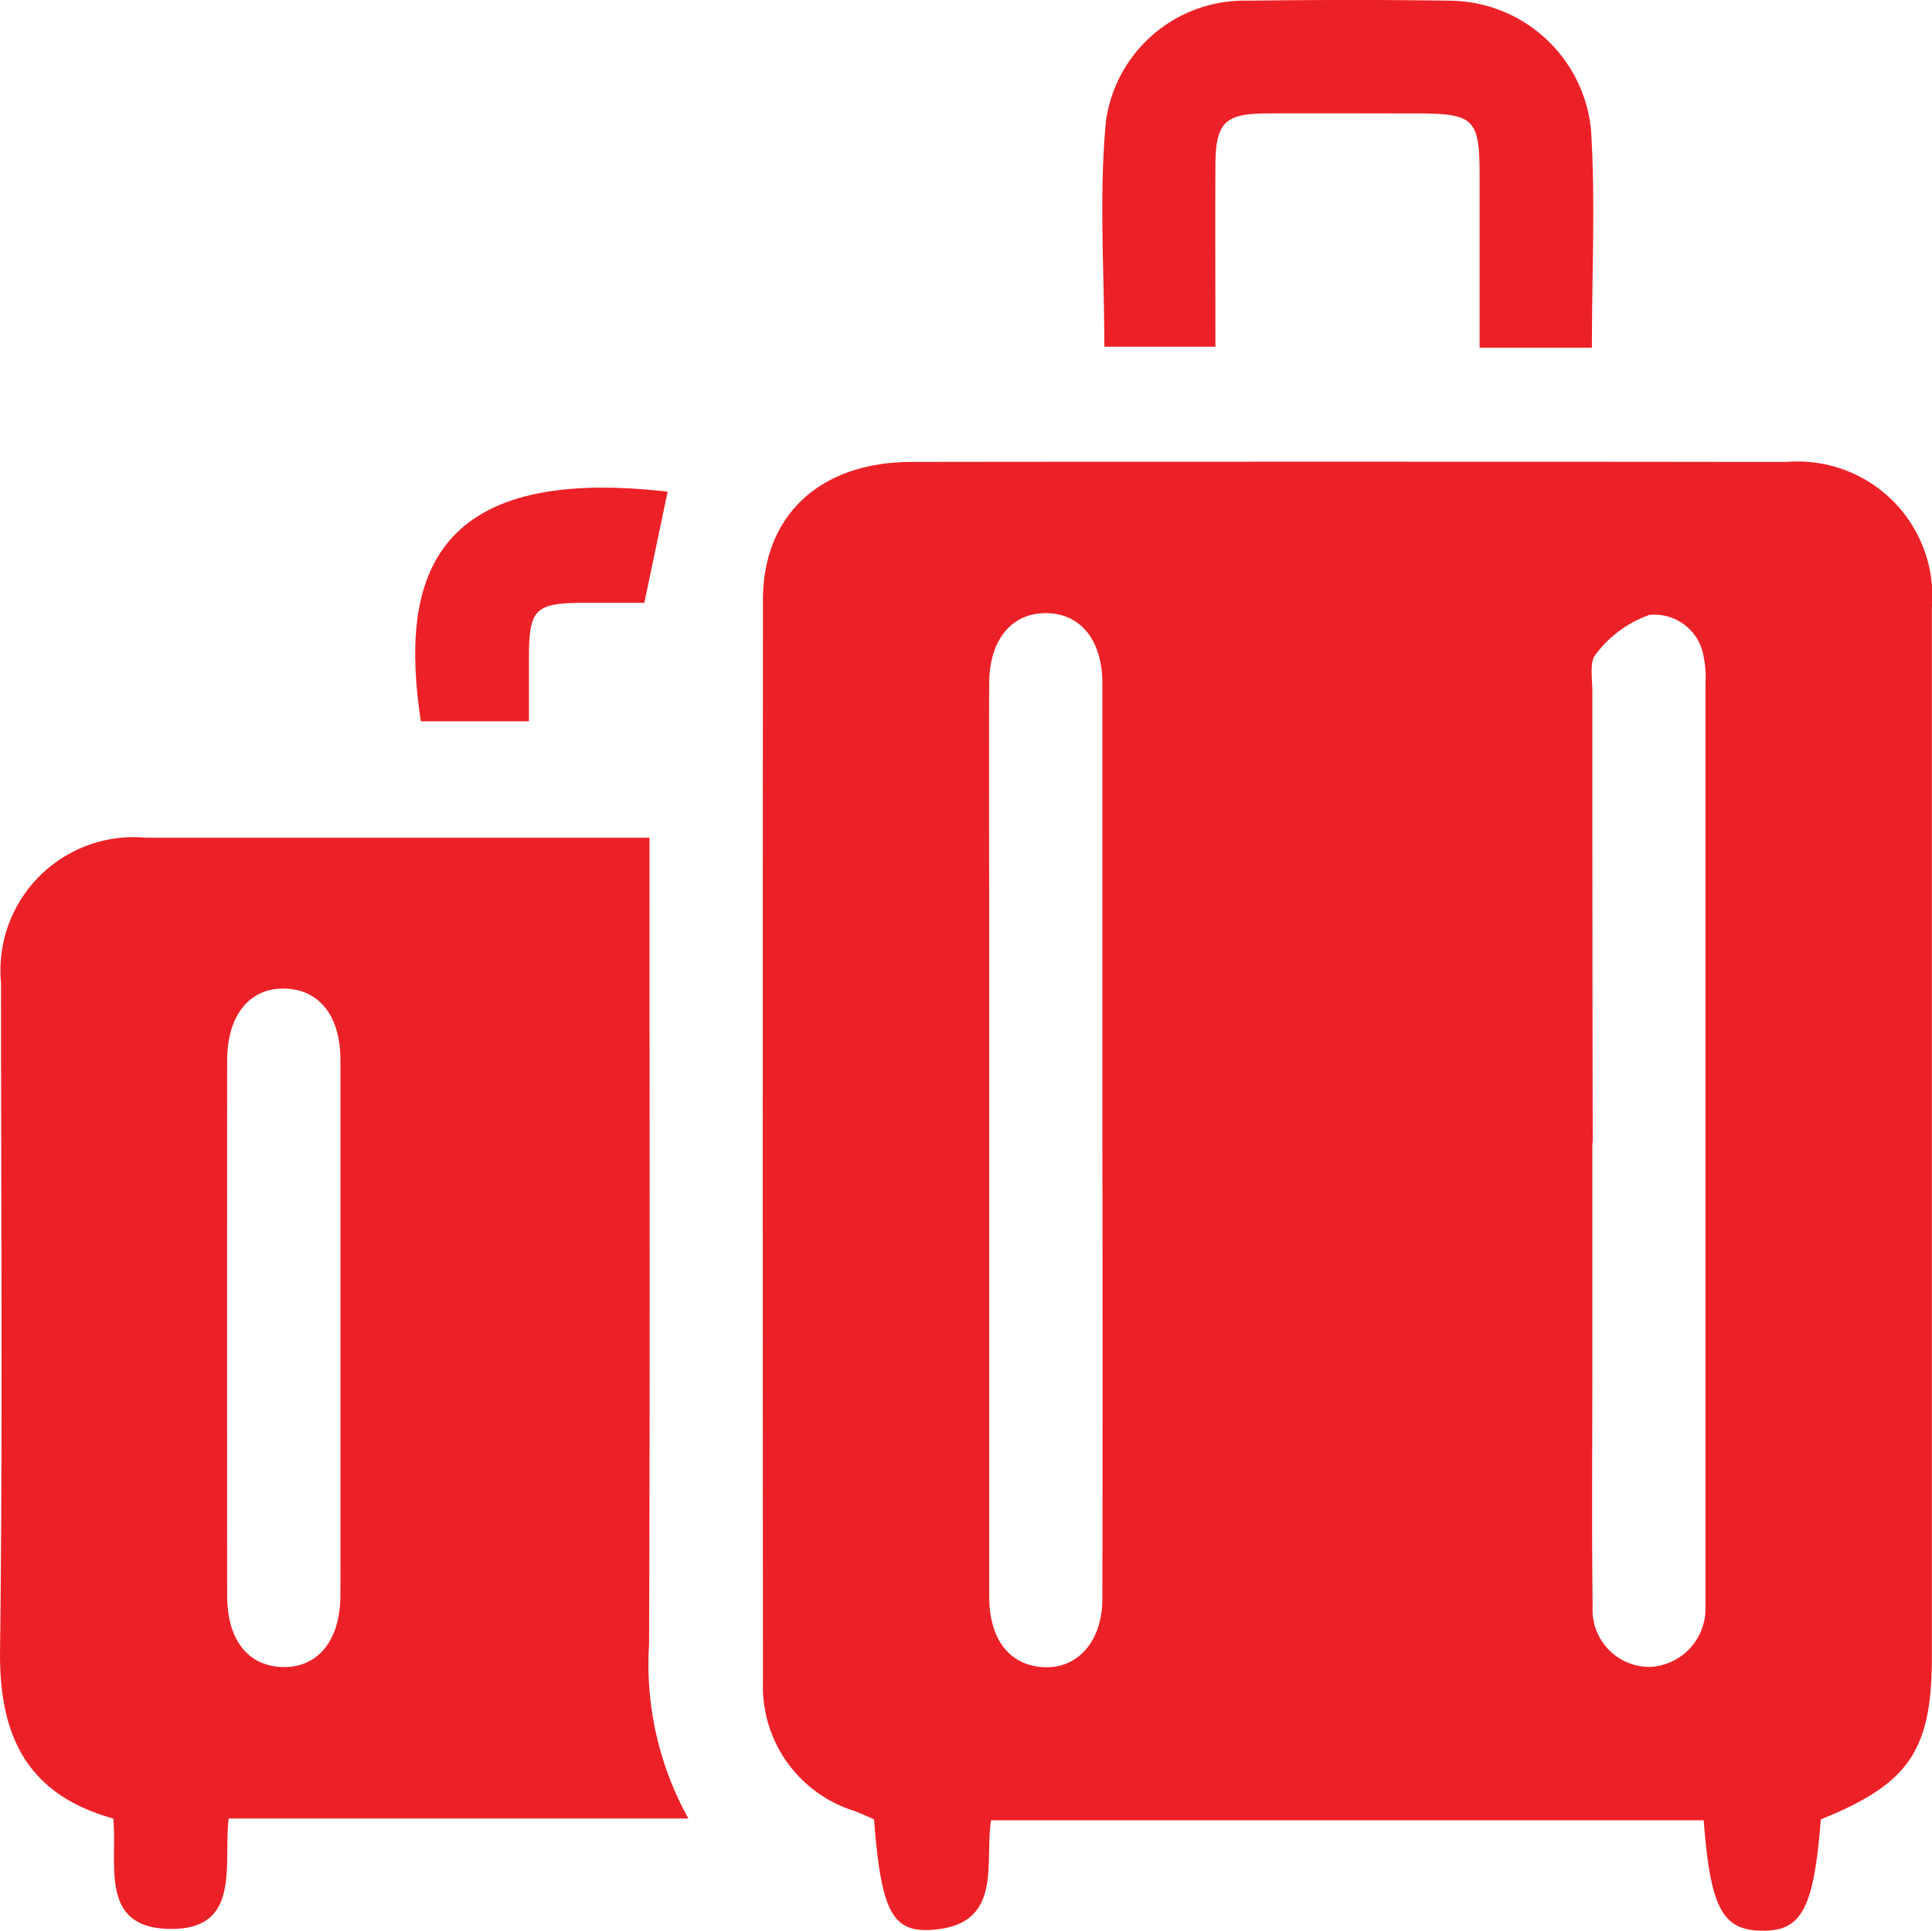
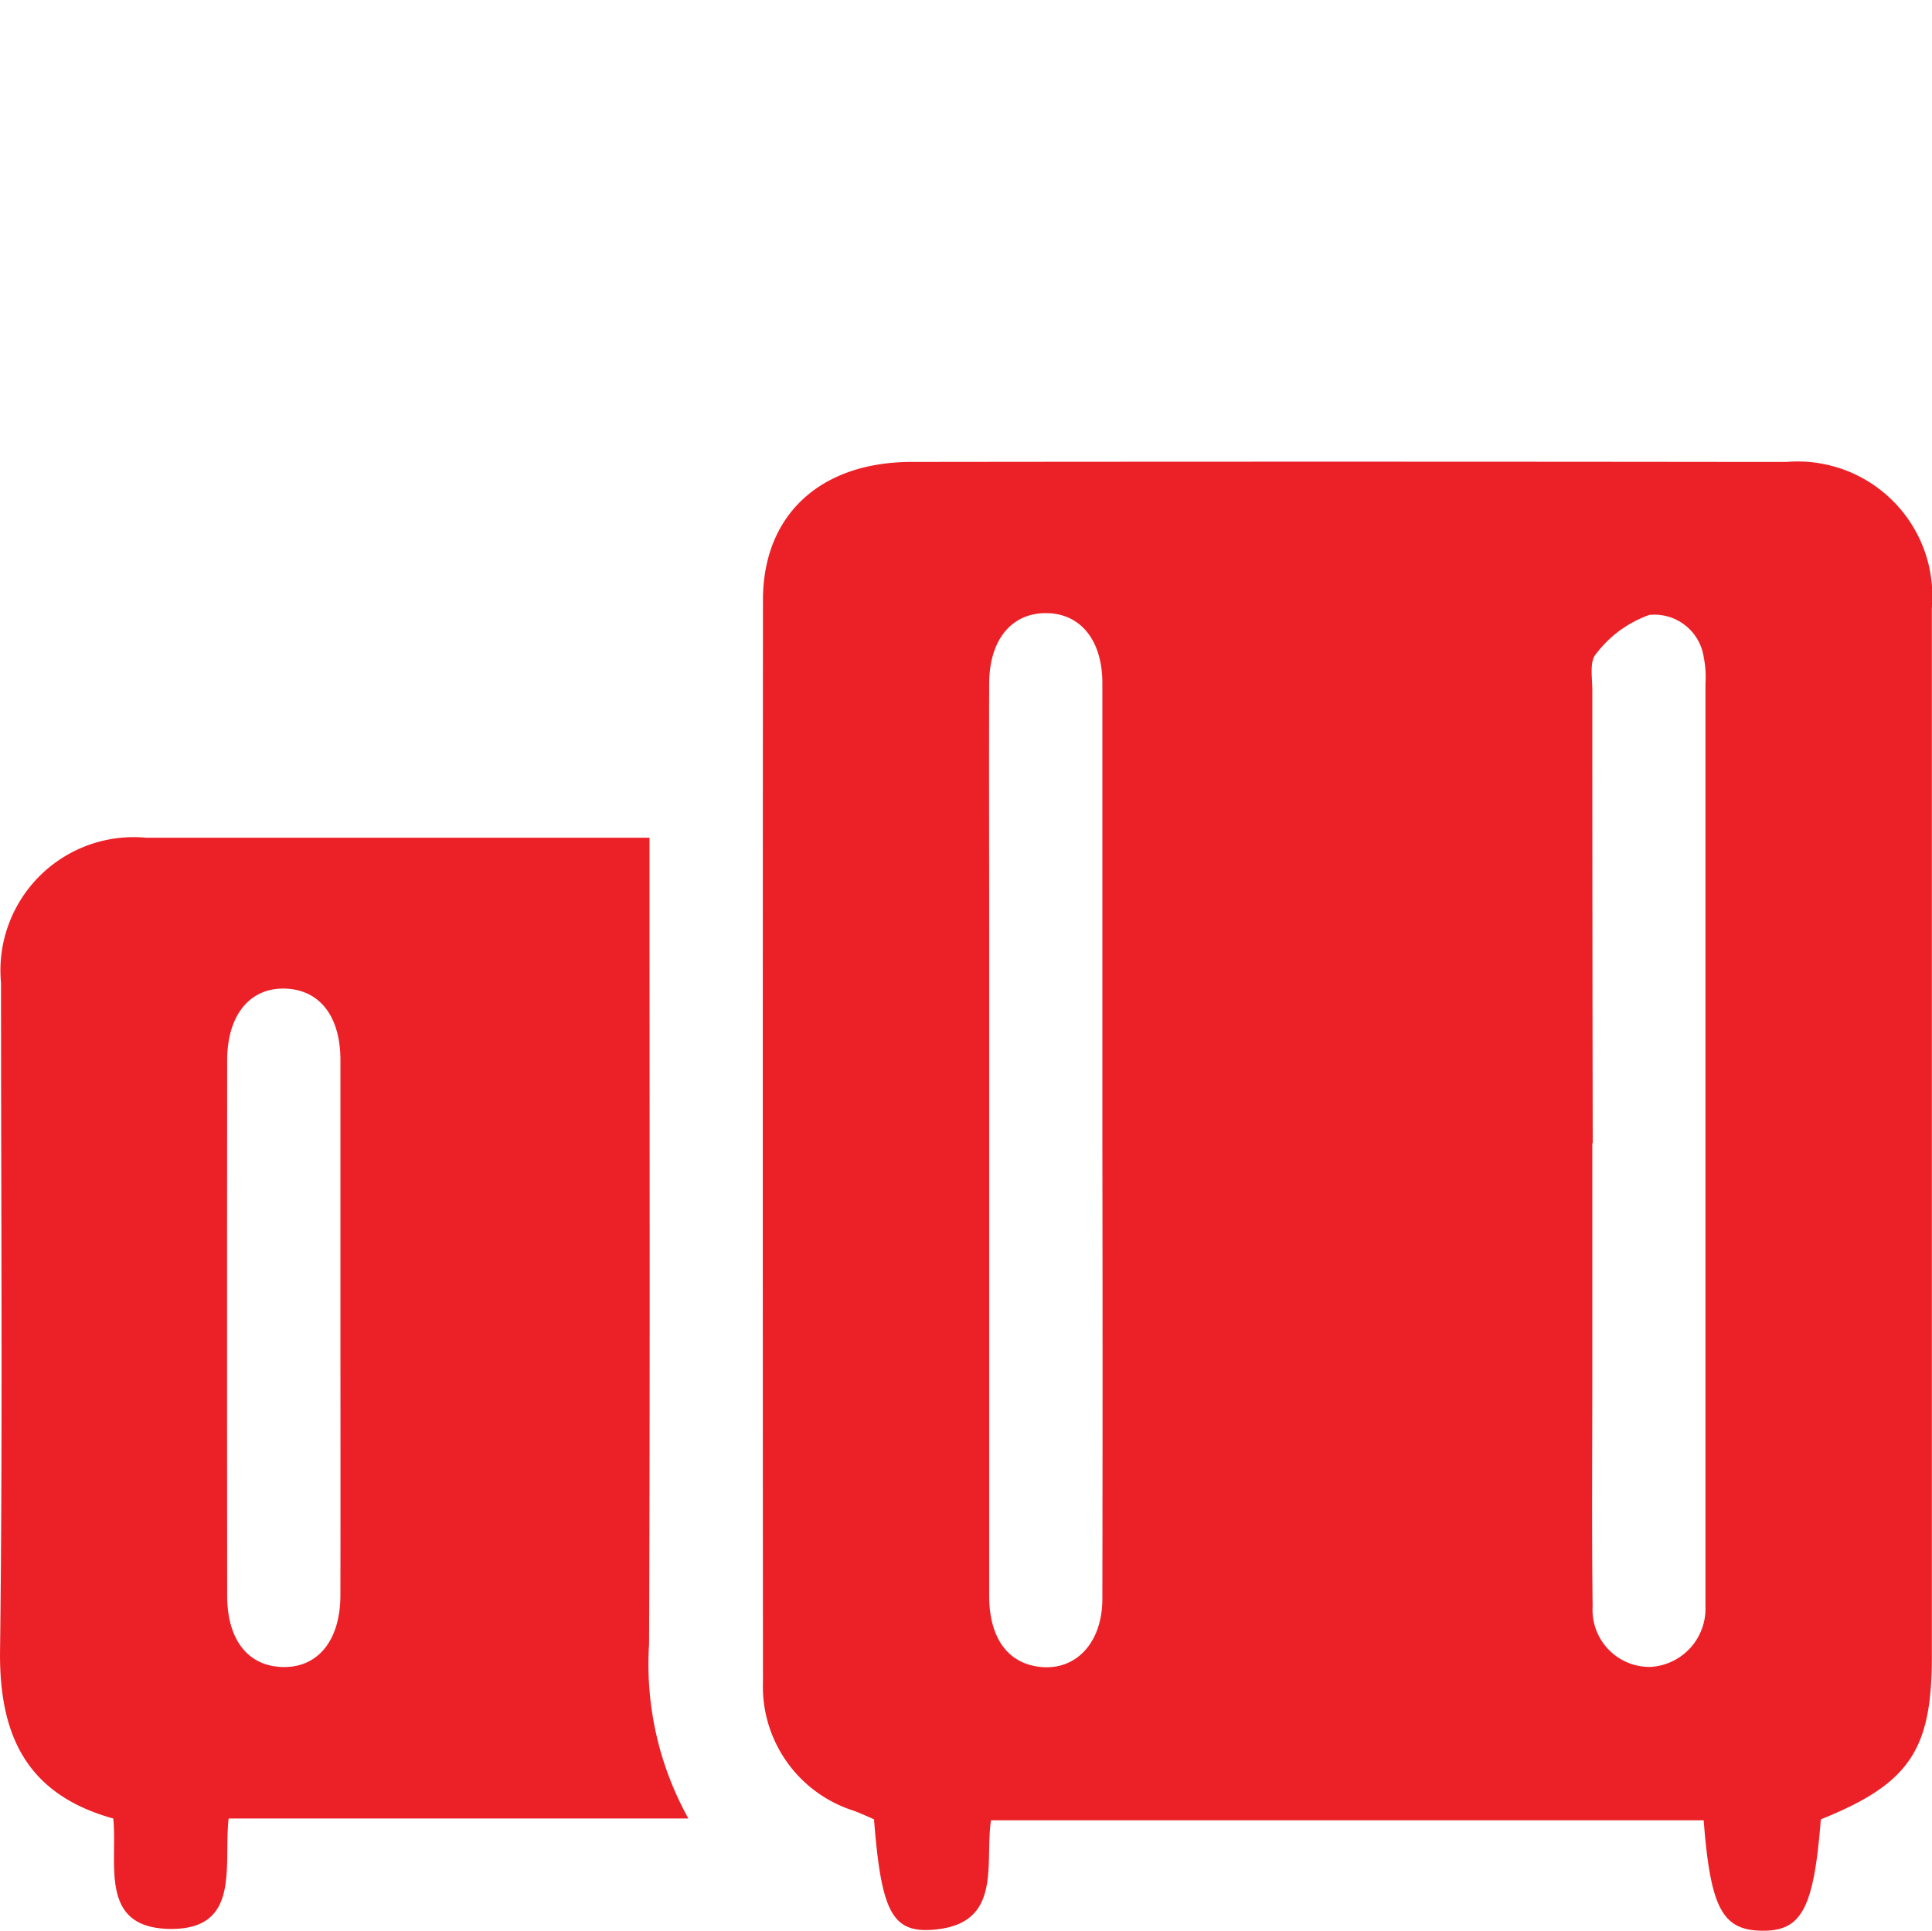
<svg xmlns="http://www.w3.org/2000/svg" width="43.375" height="43.354" viewBox="0 0 43.375 43.354">
  <g id="Group_5064" data-name="Group 5064" transform="translate(-2653.41 63.066)">
    <path id="Path_9843" data-name="Path 9843" d="M2778.321,28.643c-.157,2.007-.431,2.516-1.33,2.5-.882-.013-1.149-.515-1.3-2.479h-16c-.15.987.29,2.383-1.383,2.462-.856.04-1.087-.486-1.244-2.485-.141-.06-.291-.131-.447-.189a2.925,2.925,0,0,1-2.046-2.894q-.008-12.147,0-24.294c0-1.909,1.287-3.1,3.342-3.1q9.355-.011,18.711,0c.31,0,.621,0,.931,0a3.024,3.024,0,0,1,3.259,3.276q0,11.766,0,23.533C2780.817,27.086,2780.312,27.842,2778.321,28.643Zm-16.13-15.187q0-5.162,0-10.324c0-.973-.5-1.576-1.274-1.573s-1.264.607-1.267,1.581c-.006,1.862,0,3.724,0,5.586q0,7.447,0,14.894c0,.952.42,1.524,1.148,1.6.8.085,1.391-.543,1.393-1.524Q2762.2,18.575,2762.191,13.455Zm11,0V18.7c0,1.721-.014,3.442.007,5.162a1.28,1.28,0,0,0,1.3,1.358,1.31,1.31,0,0,0,1.233-1.35c0-.084,0-.169,0-.254q0-10.24,0-20.48a2.229,2.229,0,0,0-.039-.588,1.119,1.119,0,0,0-1.22-.949,2.568,2.568,0,0,0-1.2.88c-.149.162-.08.54-.081.819Q2773.191,8.378,2773.2,13.456Z" transform="translate(-84.032 -50.858)" fill="#ec2127" />
    <path id="Path_9844" data-name="Path 9844" d="M2668.865,70.051h-10.322c-.12,1.046.289,2.5-1.318,2.479s-1.17-1.468-1.272-2.479c-1.946-.54-2.566-1.868-2.542-3.775.063-4.995.02-9.99.022-14.986a2.992,2.992,0,0,1,3.259-3.261c3.724,0,7.448,0,11.3,0v.927c0,5.729.013,11.458-.01,17.187A7.13,7.13,0,0,0,2668.865,70.051Zm-7.812-11.018c0-2,0-4,0-6.007,0-.987-.464-1.58-1.231-1.609-.8-.03-1.311.591-1.312,1.612q-.005,6.007,0,12.014c0,.99.461,1.579,1.23,1.606.8.028,1.31-.589,1.312-1.609C2661.057,63.038,2661.053,61.036,2661.053,59.033Z" transform="translate(0 -92.285)" fill="#ec2127" />
-     <path id="Path_9845" data-name="Path 9845" d="M2810.567-55.26h-2.522c0-1.3,0-2.585,0-3.87,0-1.269-.123-1.388-1.412-1.389-1.129,0-2.258-.006-3.387,0-.925.006-1.127.214-1.132,1.159-.006,1.346,0,2.693,0,4.079h-2.494c0-1.7-.123-3.394.036-5.061a3.138,3.138,0,0,1,3.193-2.709c1.5-.019,2.991-.022,4.488,0a3.213,3.213,0,0,1,3.21,2.9C2810.646-58.555,2810.567-56.948,2810.567-55.26Z" transform="translate(-121.417)" fill="#ec2127" />
-     <path id="Path_9846" data-name="Path 9846" d="M2714.129,1.7l-.523,2.495c-.444,0-.917,0-1.391,0-1.065.007-1.2.144-1.2,1.241,0,.451,0,.9,0,1.42h-2.427C2708.117,3.747,2708.75,1.076,2714.129,1.7Z" transform="translate(-45.73 -53.726)" fill="#ec2127" />
  </g>
</svg>